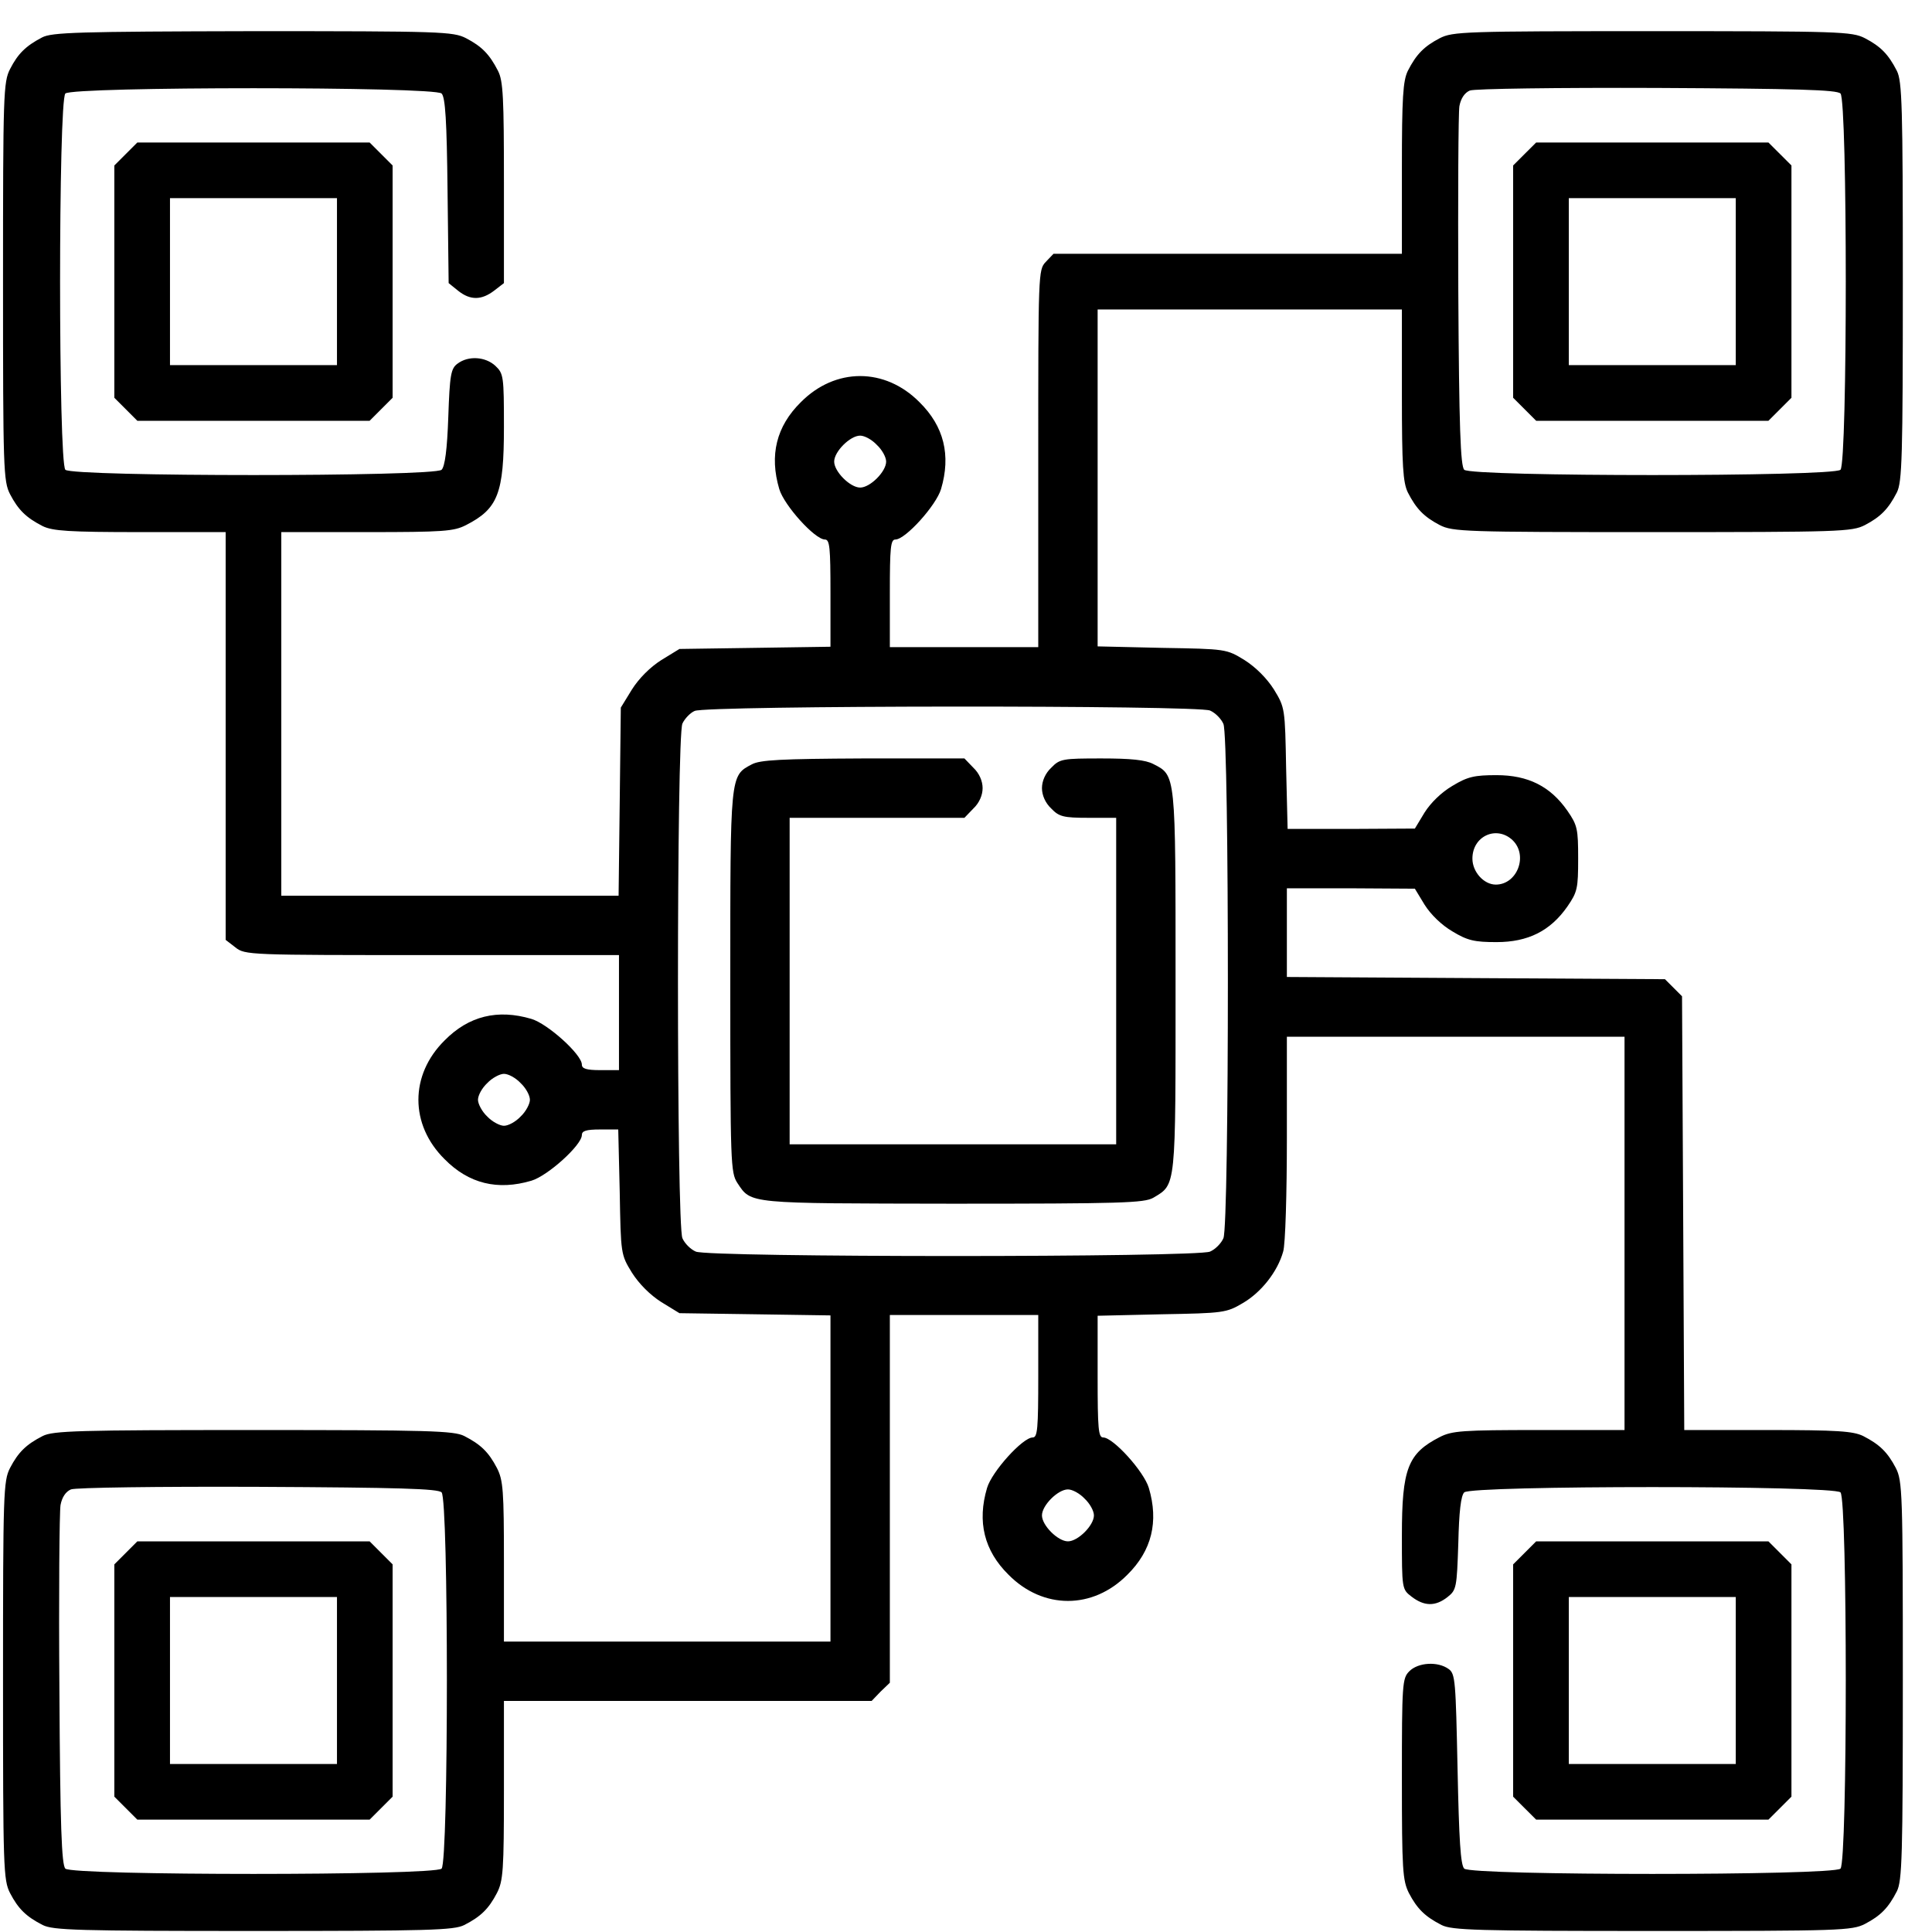
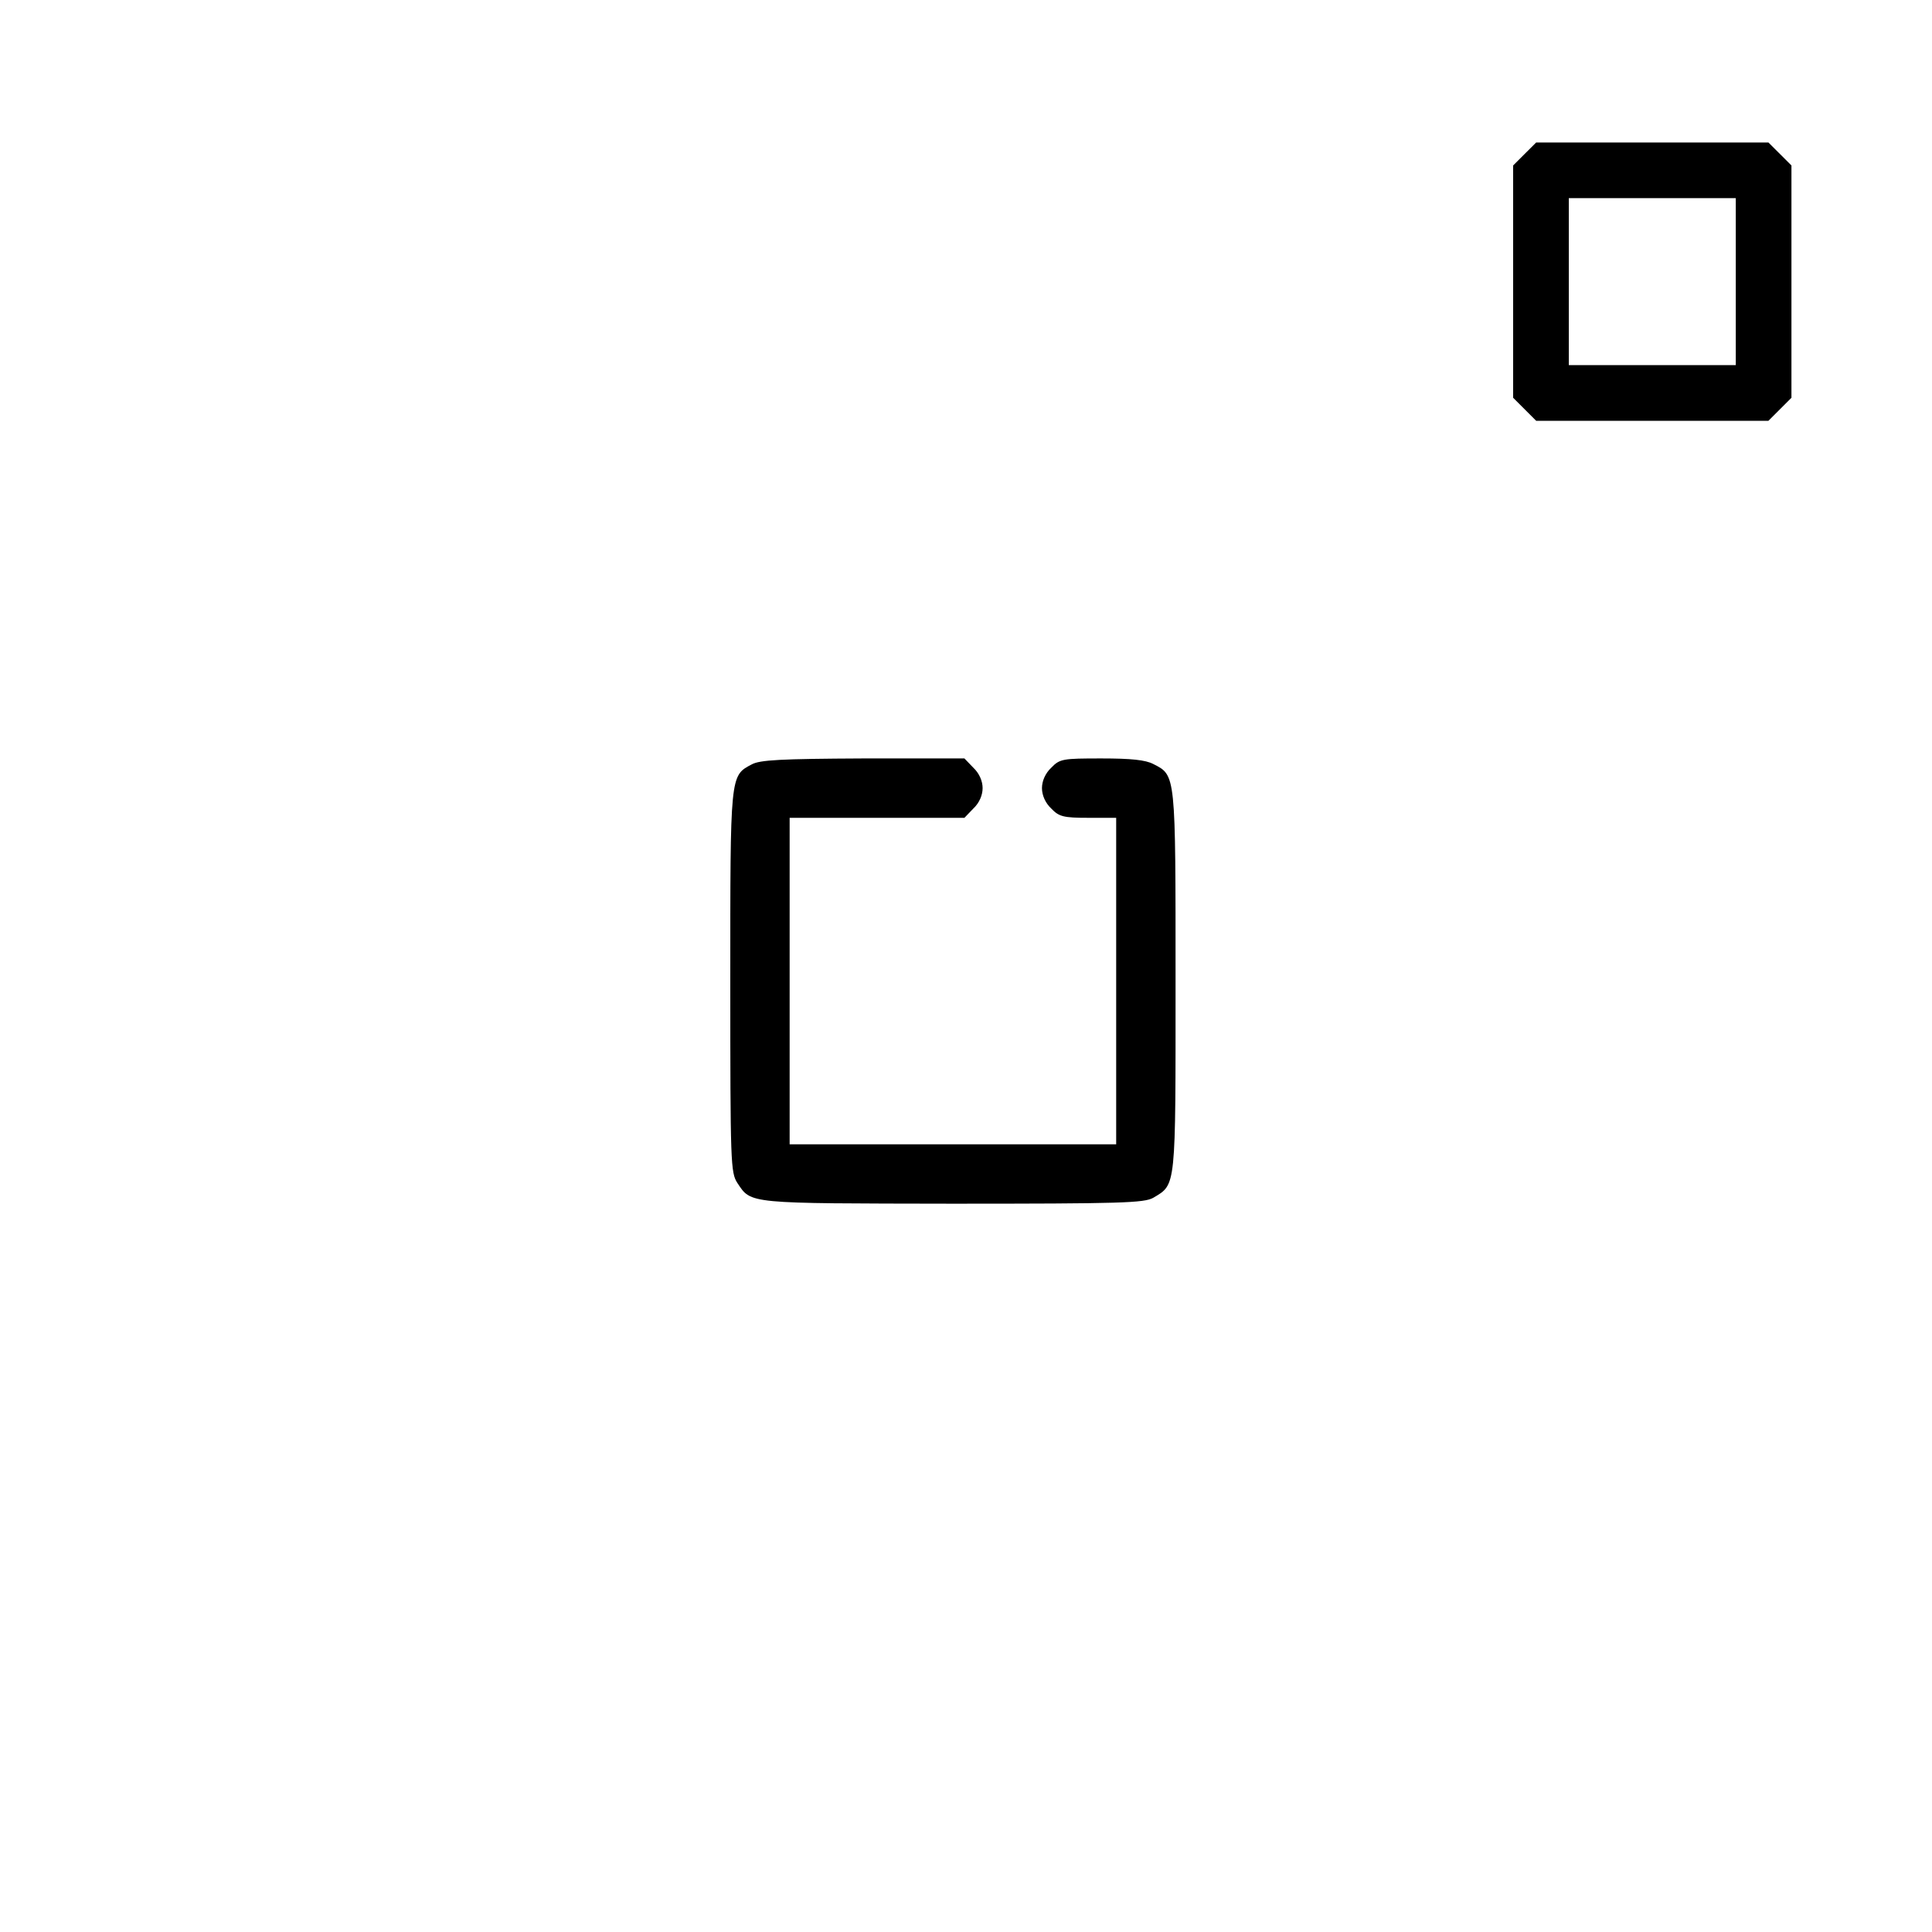
<svg xmlns="http://www.w3.org/2000/svg" width="60" height="60" viewBox="0 0 60 60" fill="none">
-   <path d="M1.304 1.164C0.797 1.429 0.555 1.671 0.313 2.143C0.105 2.547 0.094 2.915 0.094 8.746C0.094 14.577 0.105 14.946 0.313 15.349C0.566 15.833 0.808 16.075 1.327 16.34C1.638 16.49 2.133 16.525 4.357 16.525H7.008V22.851V29.189L7.307 29.419C7.607 29.661 7.722 29.661 13.415 29.661H19.223V31.448V33.234H18.646C18.209 33.234 18.07 33.188 18.07 33.061C18.07 32.75 17.01 31.793 16.503 31.643C15.454 31.332 14.556 31.551 13.807 32.312C12.723 33.383 12.723 34.928 13.807 35.999C14.556 36.76 15.454 36.979 16.503 36.668C17.01 36.518 18.07 35.561 18.07 35.25C18.07 35.123 18.197 35.077 18.635 35.077H19.2L19.246 37.013C19.28 38.949 19.28 38.961 19.626 39.525C19.845 39.871 20.191 40.217 20.536 40.436L21.101 40.782L23.452 40.816L25.791 40.851V45.921V50.98H20.721H15.65V48.502C15.65 46.29 15.627 45.967 15.431 45.587C15.178 45.103 14.936 44.861 14.417 44.596C14.095 44.434 13.334 44.411 7.872 44.411C2.41 44.411 1.649 44.434 1.327 44.596C0.808 44.861 0.566 45.103 0.313 45.587C0.105 45.99 0.094 46.359 0.094 52.19C0.094 58.021 0.105 58.389 0.313 58.793C0.566 59.277 0.808 59.519 1.327 59.784C1.649 59.945 2.41 59.968 7.872 59.968C13.334 59.968 14.095 59.945 14.417 59.784C14.936 59.519 15.178 59.277 15.431 58.793C15.627 58.412 15.65 58.09 15.65 55.589V52.824H21.355H27.07L27.347 52.535L27.635 52.259V46.543V40.839H29.939H32.244V42.74C32.244 44.377 32.221 44.642 32.071 44.642C31.76 44.642 30.804 45.702 30.654 46.209C30.343 47.258 30.562 48.157 31.322 48.906C32.394 49.989 33.938 49.989 35.01 48.906C35.77 48.157 35.989 47.258 35.678 46.209C35.528 45.702 34.572 44.642 34.261 44.642C34.111 44.642 34.088 44.377 34.088 42.752V40.862L36.081 40.816C37.994 40.782 38.087 40.77 38.594 40.47C39.17 40.136 39.677 39.491 39.85 38.869C39.919 38.65 39.965 37.059 39.965 35.342V32.197H45.208H50.451V38.304V44.411H47.801C45.415 44.411 45.093 44.434 44.712 44.63C43.721 45.137 43.537 45.61 43.537 47.684C43.537 49.343 43.537 49.355 43.837 49.585C44.228 49.885 44.574 49.897 44.955 49.597C45.231 49.378 45.243 49.309 45.289 47.926C45.312 46.947 45.369 46.451 45.473 46.347C45.692 46.128 56.939 46.128 57.158 46.347C57.377 46.566 57.377 57.813 57.158 58.032C56.939 58.251 45.692 58.251 45.473 58.032C45.358 57.917 45.312 57.133 45.266 54.944C45.208 52.201 45.197 51.982 44.989 51.833C44.655 51.59 44.044 51.625 43.768 51.902C43.549 52.121 43.537 52.282 43.537 55.243C43.537 58.078 43.56 58.401 43.756 58.793C44.01 59.277 44.252 59.519 44.77 59.784C45.093 59.945 45.853 59.968 51.315 59.968C57.146 59.968 57.515 59.956 57.918 59.749C58.402 59.496 58.644 59.254 58.909 58.735C59.071 58.412 59.094 57.652 59.094 52.19C59.094 46.359 59.082 45.99 58.875 45.587C58.621 45.103 58.379 44.861 57.861 44.596C57.55 44.446 57.066 44.411 54.899 44.411H52.306L52.272 37.67L52.237 30.941L51.972 30.675L51.707 30.41L45.842 30.376L39.965 30.341V28.97V27.587H41.958L43.94 27.599L44.24 28.094C44.436 28.405 44.77 28.728 45.104 28.924C45.577 29.212 45.796 29.258 46.476 29.258C47.455 29.258 48.147 28.912 48.677 28.152C48.988 27.702 49.011 27.587 49.011 26.665C49.011 25.743 48.988 25.628 48.677 25.179C48.147 24.418 47.455 24.073 46.476 24.073C45.796 24.073 45.577 24.119 45.104 24.407C44.77 24.603 44.436 24.925 44.24 25.236L43.94 25.732L41.958 25.743H39.988L39.942 23.865C39.907 21.998 39.907 21.975 39.562 21.411C39.343 21.065 38.997 20.719 38.651 20.5C38.087 20.154 38.075 20.154 36.081 20.12L34.088 20.074V14.842V9.611H38.812H43.537V12.261C43.537 14.485 43.572 14.98 43.721 15.292C43.986 15.81 44.228 16.052 44.712 16.306C45.116 16.513 45.485 16.525 51.315 16.525C57.146 16.525 57.515 16.513 57.918 16.306C58.402 16.052 58.644 15.81 58.909 15.292C59.071 14.969 59.094 14.208 59.094 8.746C59.094 3.284 59.071 2.524 58.909 2.201C58.644 1.682 58.402 1.44 57.918 1.187C57.515 0.98 57.146 0.968 51.315 0.968C45.485 0.968 45.116 0.98 44.712 1.187C44.228 1.44 43.986 1.682 43.721 2.201C43.572 2.512 43.537 3.008 43.537 5.232V7.882H38.121H32.717L32.475 8.136C32.244 8.378 32.244 8.504 32.244 14.243V20.097H29.939H27.635V18.426C27.635 16.997 27.658 16.755 27.808 16.755C28.119 16.755 29.075 15.695 29.225 15.188C29.536 14.139 29.317 13.241 28.557 12.492C27.485 11.408 25.941 11.408 24.869 12.492C24.109 13.241 23.89 14.139 24.201 15.188C24.351 15.695 25.307 16.755 25.618 16.755C25.768 16.755 25.791 16.997 25.791 18.415V20.085L23.452 20.12L21.101 20.154L20.536 20.5C20.191 20.719 19.845 21.065 19.626 21.411L19.28 21.975L19.246 24.902L19.211 27.818H13.968H8.736V22.171V16.525H11.387C13.772 16.525 14.095 16.502 14.475 16.306C15.466 15.799 15.65 15.326 15.65 13.264C15.65 11.685 15.639 11.604 15.385 11.362C15.074 11.074 14.544 11.04 14.21 11.293C14.002 11.443 13.968 11.639 13.922 12.952C13.887 13.955 13.818 14.485 13.714 14.589C13.495 14.808 2.249 14.808 2.03 14.589C1.811 14.37 1.811 3.123 2.03 2.904C2.249 2.685 13.495 2.685 13.714 2.904C13.83 3.019 13.876 3.757 13.899 5.923L13.933 8.792L14.233 9.034C14.613 9.334 14.959 9.323 15.351 9.023L15.65 8.792V5.681C15.65 3.042 15.627 2.512 15.466 2.201C15.201 1.682 14.959 1.44 14.475 1.187C14.072 0.98 13.703 0.968 7.849 0.968C2.421 0.98 1.603 1.003 1.304 1.164ZM57.158 2.904C57.377 3.123 57.377 14.37 57.158 14.589C56.939 14.808 45.692 14.808 45.473 14.589C45.358 14.473 45.312 13.287 45.289 9.057C45.277 6.096 45.289 3.503 45.323 3.296C45.369 3.054 45.485 2.881 45.646 2.812C45.784 2.754 48.377 2.72 51.454 2.731C55.833 2.754 57.043 2.789 57.158 2.904ZM27.231 13.817C27.393 13.966 27.52 14.197 27.52 14.335C27.52 14.646 27.024 15.142 26.713 15.142C26.402 15.142 25.906 14.646 25.906 14.335C25.906 14.024 26.402 13.529 26.713 13.529C26.851 13.529 27.082 13.655 27.231 13.817ZM37.58 22.067C37.741 22.137 37.925 22.321 37.994 22.482C38.179 22.874 38.179 38.062 37.994 38.454C37.925 38.615 37.741 38.8 37.58 38.869C37.188 39.053 22 39.053 21.608 38.869C21.447 38.8 21.262 38.615 21.193 38.454C21.009 38.062 21.009 22.874 21.193 22.471C21.262 22.321 21.435 22.137 21.573 22.079C21.931 21.906 37.211 21.895 37.58 22.067ZM46.971 26.089C47.467 26.562 47.121 27.472 46.453 27.472C46.084 27.472 45.727 27.08 45.727 26.665C45.727 25.962 46.476 25.628 46.971 26.089ZM16.169 33.637C16.33 33.787 16.457 34.017 16.457 34.156C16.457 34.282 16.33 34.524 16.169 34.674C16.019 34.835 15.789 34.962 15.65 34.962C15.524 34.962 15.282 34.835 15.132 34.674C14.97 34.524 14.844 34.282 14.844 34.156C14.844 34.017 14.97 33.787 15.132 33.637C15.282 33.476 15.524 33.349 15.65 33.349C15.789 33.349 16.019 33.476 16.169 33.637ZM13.714 46.347C13.933 46.566 13.933 57.813 13.714 58.032C13.495 58.251 2.249 58.251 2.03 58.032C1.914 57.917 1.868 56.73 1.845 52.501C1.822 49.539 1.845 46.947 1.88 46.739C1.926 46.497 2.041 46.324 2.203 46.255C2.341 46.197 4.934 46.163 8.01 46.175C12.389 46.197 13.599 46.232 13.714 46.347ZM33.685 46.543C33.846 46.693 33.973 46.923 33.973 47.062C33.973 47.373 33.477 47.868 33.166 47.868C32.855 47.868 32.359 47.373 32.359 47.062C32.359 46.751 32.855 46.255 33.166 46.255C33.304 46.255 33.535 46.382 33.685 46.543Z" fill="black" />
-   <path d="M47.349 4.782L46.992 5.139V8.746V12.353L47.349 12.71L47.707 13.068H51.313H54.92L55.278 12.71L55.635 12.353V8.746V5.139L55.278 4.782L54.92 4.425H51.313H47.707L47.349 4.782ZM53.906 8.746V11.339H51.313H48.721V8.746V6.154H51.313H53.906V8.746Z" fill="black" />
+   <path d="M47.349 4.782L46.992 5.139V8.746V12.353L47.349 12.71L47.707 13.068H51.313H54.92L55.278 12.71L55.635 12.353V5.139L55.278 4.782L54.92 4.425H51.313H47.707L47.349 4.782ZM53.906 8.746V11.339H51.313H48.721V8.746V6.154H51.313H53.906V8.746Z" fill="black" />
  <path d="M23.348 23.738C22.668 24.096 22.68 24.038 22.68 30.491C22.68 36.138 22.691 36.414 22.899 36.737C23.337 37.394 23.175 37.371 29.571 37.382C34.848 37.382 35.528 37.359 35.816 37.198C36.531 36.771 36.508 36.944 36.508 30.468C36.508 24.003 36.519 24.084 35.816 23.727C35.574 23.6 35.125 23.554 34.203 23.554C33.005 23.554 32.913 23.566 32.648 23.842C32.463 24.015 32.359 24.257 32.359 24.476C32.359 24.695 32.463 24.937 32.648 25.11C32.889 25.363 33.028 25.398 33.8 25.398H34.664V30.468V35.538H29.594H24.523V30.468V25.398H27.232H29.951L30.228 25.11C30.412 24.937 30.516 24.695 30.516 24.476C30.516 24.257 30.412 24.015 30.228 23.842L29.951 23.554H26.805C24.247 23.566 23.602 23.6 23.348 23.738Z" fill="black" />
-   <path d="M3.908 48.226L3.551 48.583V52.19V55.797L3.908 56.154L4.265 56.511H7.872H11.479L11.836 56.154L12.193 55.797V52.19V48.583L11.836 48.226L11.479 47.868H7.872H4.265L3.908 48.226ZM10.465 52.19V54.782H7.872H5.279V52.19V49.597H7.872H10.465V52.19Z" fill="black" />
-   <path d="M3.908 4.782L3.551 5.139V8.746V12.353L3.908 12.71L4.265 13.068H7.872H11.479L11.836 12.71L12.193 12.353V8.746V5.139L11.836 4.782L11.479 4.425H7.872H4.265L3.908 4.782ZM10.465 8.746V11.339H7.872H5.279V8.746V6.154H7.872H10.465V8.746Z" fill="black" />
-   <path d="M47.349 48.226L46.992 48.583V52.19V55.797L47.349 56.154L47.707 56.511H51.313H54.92L55.278 56.154L55.635 55.797V52.19V48.583L55.278 48.226L54.92 47.868H51.313H47.707L47.349 48.226ZM53.906 52.19V54.782H51.313H48.721V52.19V49.597H51.313H53.906V52.19Z" fill="black" />
</svg>